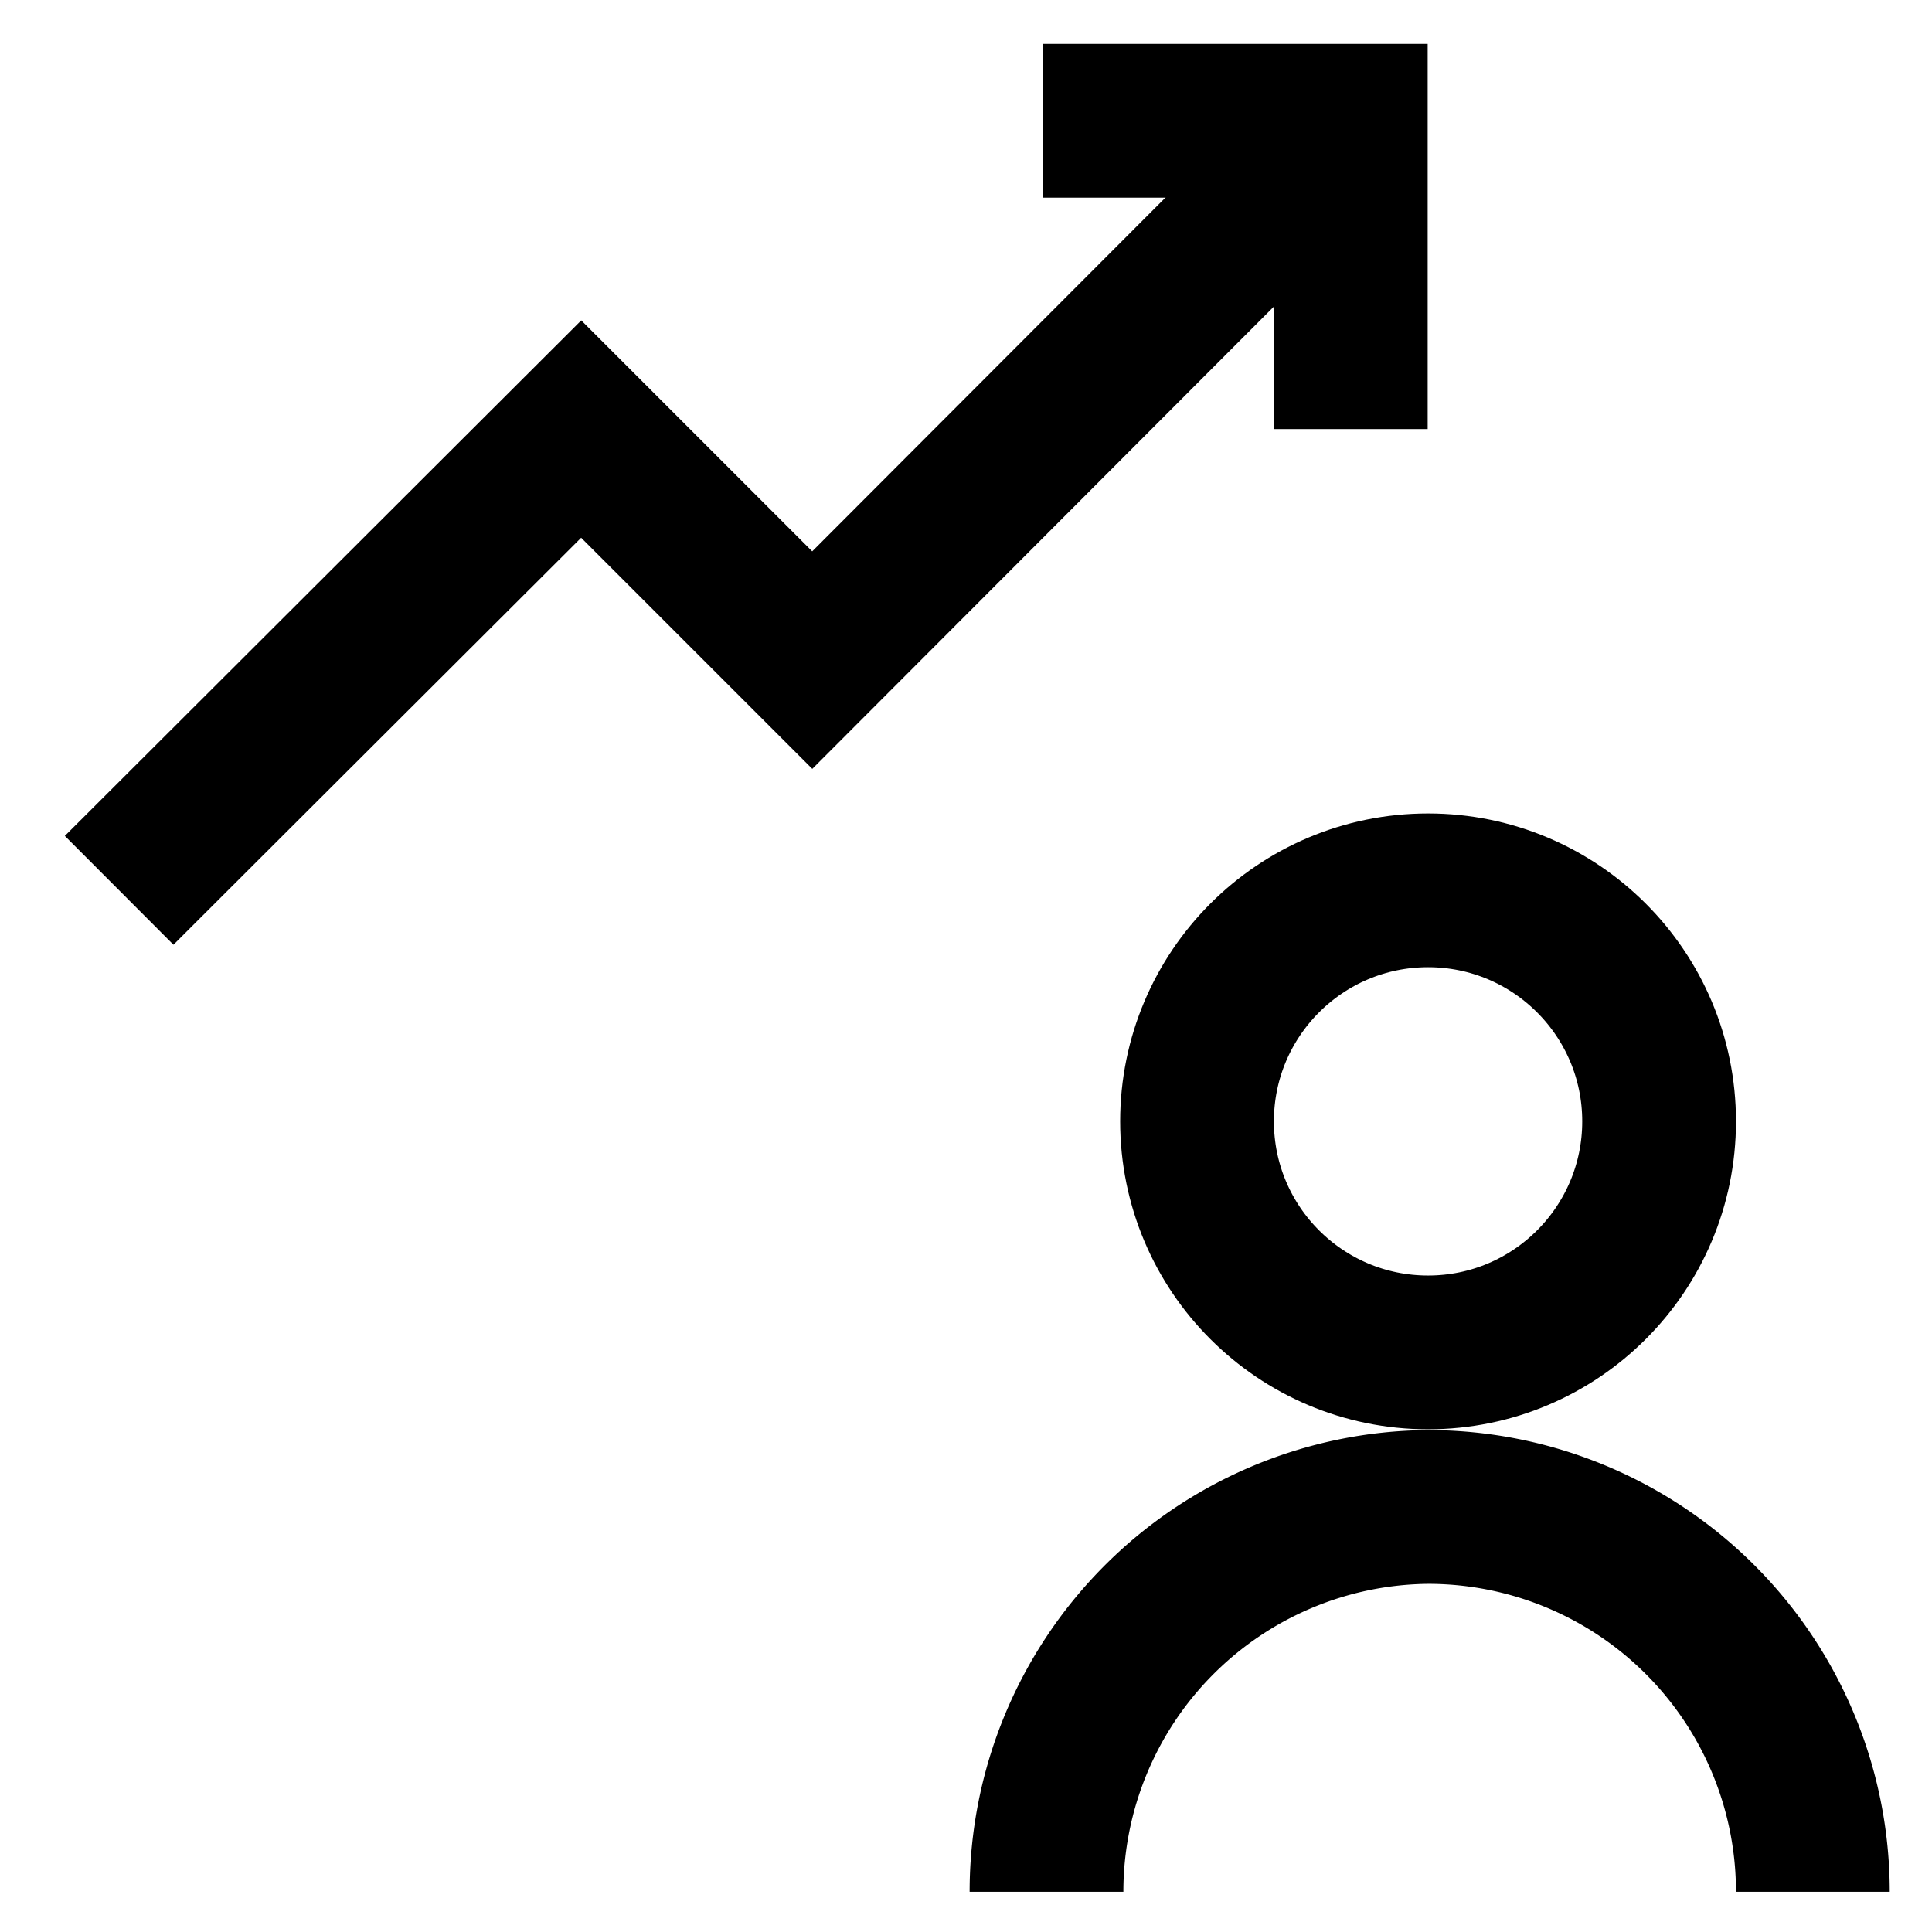
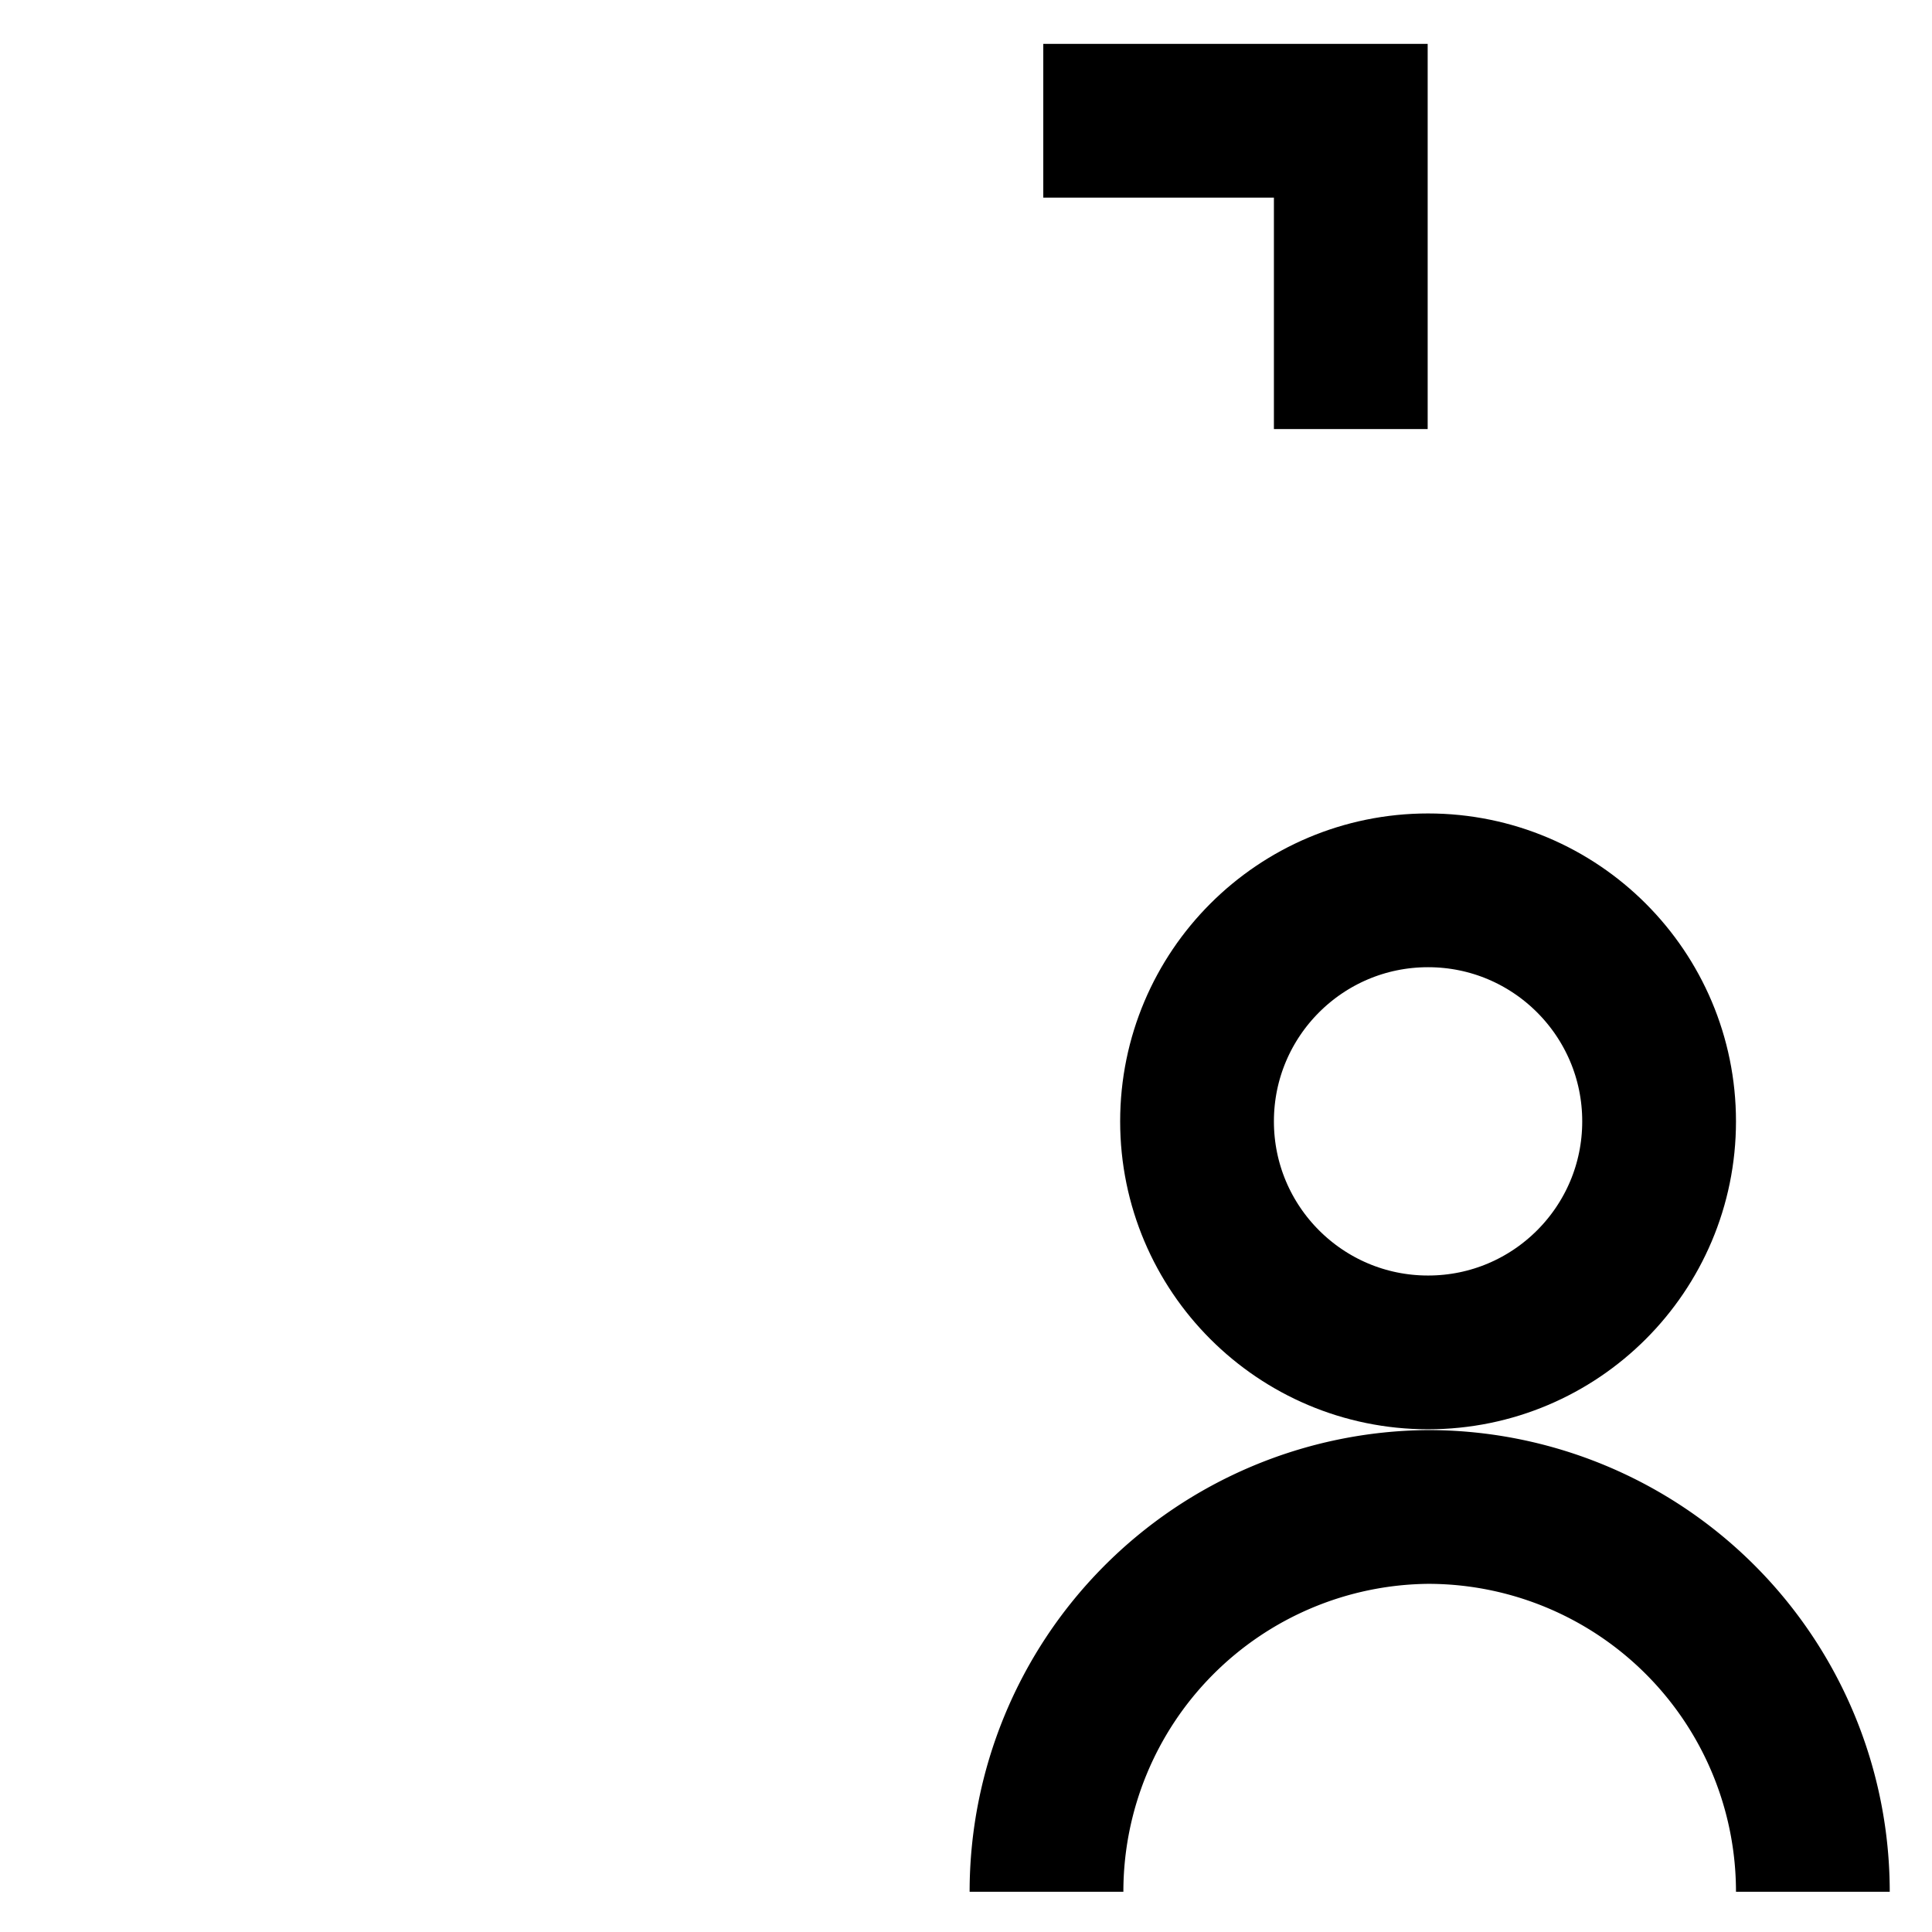
<svg xmlns="http://www.w3.org/2000/svg" id="Layer_1" data-name="Layer 1" viewBox="0 0 24 24">
  <defs>
    <style>.cls-1{fill:none;stroke:#000;stroke-miterlimit:10;stroke-width:1.91px;}</style>
  </defs>
  <circle class="cls-1" cx="17.74" cy="13.93" r="2.87" />
  <path class="cls-1" d="M22.52,23.5h0a4.78,4.78,0,0,0-4.78-4.78h0A4.78,4.78,0,0,0,13,23.5h0" />
-   <polyline class="cls-1" points="1.48 11.06 7.22 5.33 10.09 8.2 16.78 1.5" />
  <polyline class="cls-1" points="12.96 1.5 16.78 1.5 16.78 5.33" />
</svg>